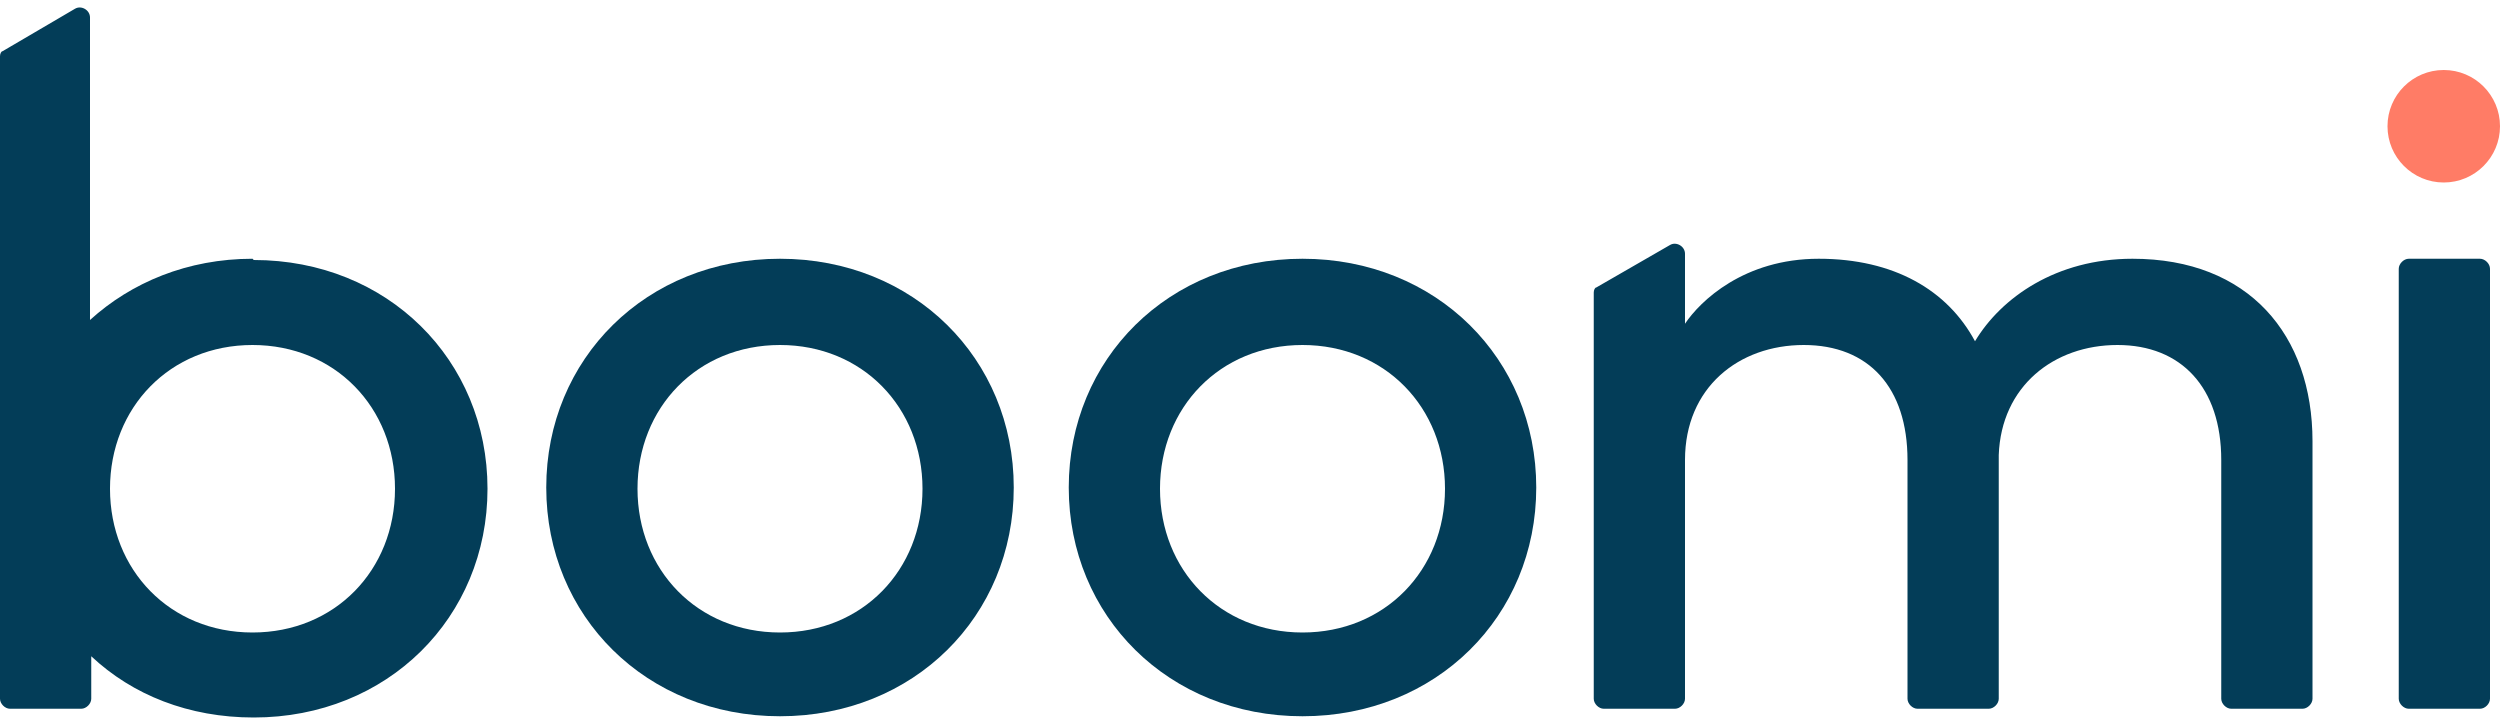
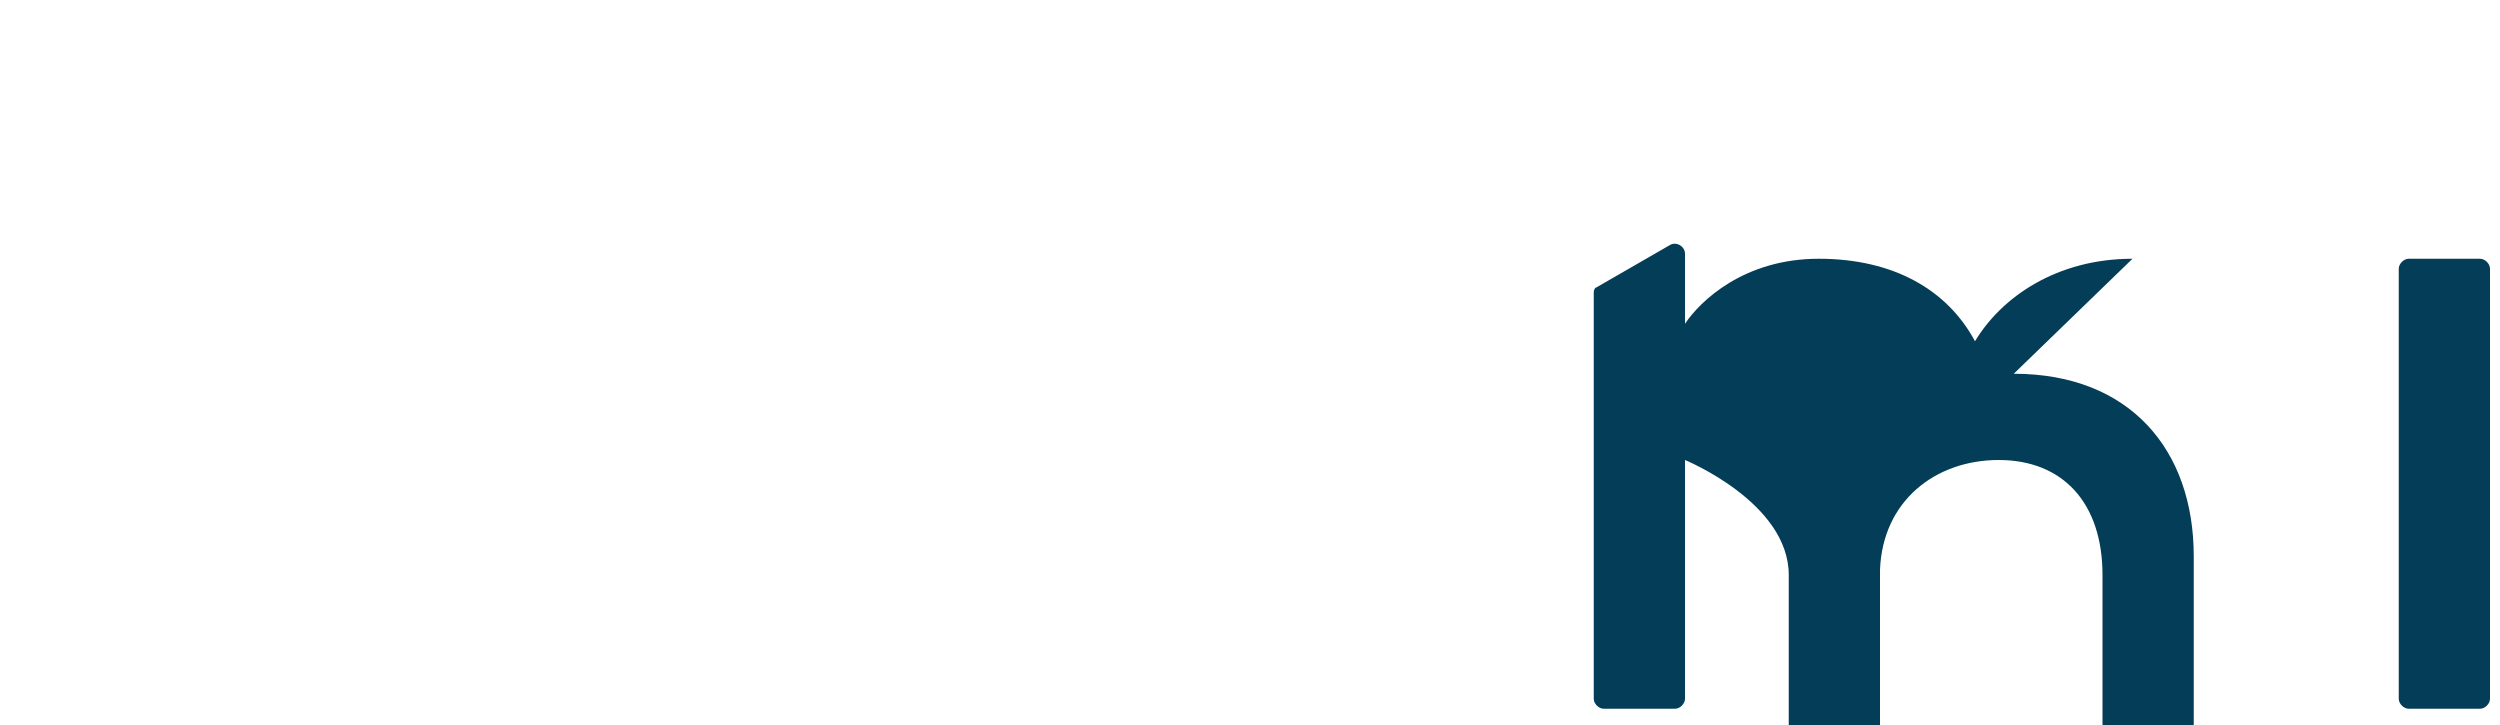
<svg xmlns="http://www.w3.org/2000/svg" version="1.1" viewBox="0 0 200 58">
  <defs>
    <style>
      .cls-1 {
        fill: #ff7c66;
      }

      .cls-2 {
        fill: #033d58;
      }
    </style>
  </defs>
  <g>
    <g id="Layer_1">
      <g>
-         <circle class="cls-1" cx="195.5" cy="10.1" r="4.5" />
-         <path class="cls-2" d="M62.4,20.7c10.7,0,18.7,8,18.7,18.3s-8,18.3-18.7,18.3-18.7-8-18.7-18.3c0-10.3,8-18.3,18.7-18.3ZM62.4,50.6c6.6,0,11.4-5,11.4-11.5s-4.8-11.5-11.4-11.5-11.4,5-11.4,11.5,4.8,11.5,11.4,11.5Z" />
-         <path class="cls-2" d="M104.2,20.7c10.7,0,18.7,8,18.7,18.3s-8,18.3-18.7,18.3-18.7-8-18.7-18.3,8-18.3,18.7-18.3ZM104.2,50.6c6.6,0,11.4-5,11.4-11.5s-4.8-11.5-11.4-11.5-11.4,5-11.4,11.5,4.8,11.5,11.4,11.5Z" />
        <path class="cls-2" d="M191.9,55.9V21.5c0-.4.4-.8.8-.8h5.7c.4,0,.8.4.8.8v34.4c0,.4-.4.8-.8.8h-5.7c-.4,0-.8-.4-.8-.8Z" />
-         <path class="cls-2" d="M170.6,20.7c-6.1,0-10.5,3.1-12.6,6.6-2.2-4.1-6.5-6.6-12.5-6.6s-9.5,3.4-10.7,5.2v-5.6c0-.6-.7-1-1.2-.7l-5.9,3.4c-.1,0-.2.2-.2.4v32.5c0,.4.4.8.8.8h5.7c.4,0,.8-.4.8-.8v-19.1c0-5.8,4.3-9.2,9.5-9.2s8.3,3.4,8.3,9.2v19.1c0,.4.4.8.8.8h5.7c.4,0,.8-.4.8-.8v-19.5c.2-5.5,4.4-8.8,9.5-8.8s8.3,3.4,8.3,9.2v19.1c0,.4.4.8.8.8h5.7c.4,0,.8-.4.8-.8v-20.6c0-8.5-5.1-14.6-14.4-14.6h0s0,0,0,0Z" />
-         <path class="cls-2" d="M20.2,20.7c-5.2,0-9.7,1.9-13,4.9V1.4c0-.6-.7-1-1.2-.7L.2,4.1c-.1,0-.2.2-.2.4v51.4c0,.4.4.8.8.8h5.7c.4,0,.8-.4.8-.8v-3.4c3.3,3.1,7.8,4.9,13,4.9,10.7,0,18.7-8,18.7-18.3s-8-18.3-18.7-18.3h0ZM20.2,50.6c-6.6,0-11.4-5-11.4-11.5s4.8-11.5,11.4-11.5,11.4,5,11.4,11.5-4.8,11.5-11.4,11.5Z" />
+         <path class="cls-2" d="M170.6,20.7c-6.1,0-10.5,3.1-12.6,6.6-2.2-4.1-6.5-6.6-12.5-6.6s-9.5,3.4-10.7,5.2v-5.6c0-.6-.7-1-1.2-.7l-5.9,3.4c-.1,0-.2.2-.2.4v32.5c0,.4.4.8.8.8h5.7c.4,0,.8-.4.8-.8v-19.1s8.3,3.4,8.3,9.2v19.1c0,.4.4.8.8.8h5.7c.4,0,.8-.4.8-.8v-19.5c.2-5.5,4.4-8.8,9.5-8.8s8.3,3.4,8.3,9.2v19.1c0,.4.4.8.8.8h5.7c.4,0,.8-.4.8-.8v-20.6c0-8.5-5.1-14.6-14.4-14.6h0s0,0,0,0Z" />
      </g>
    </g>
  </g>
</svg>